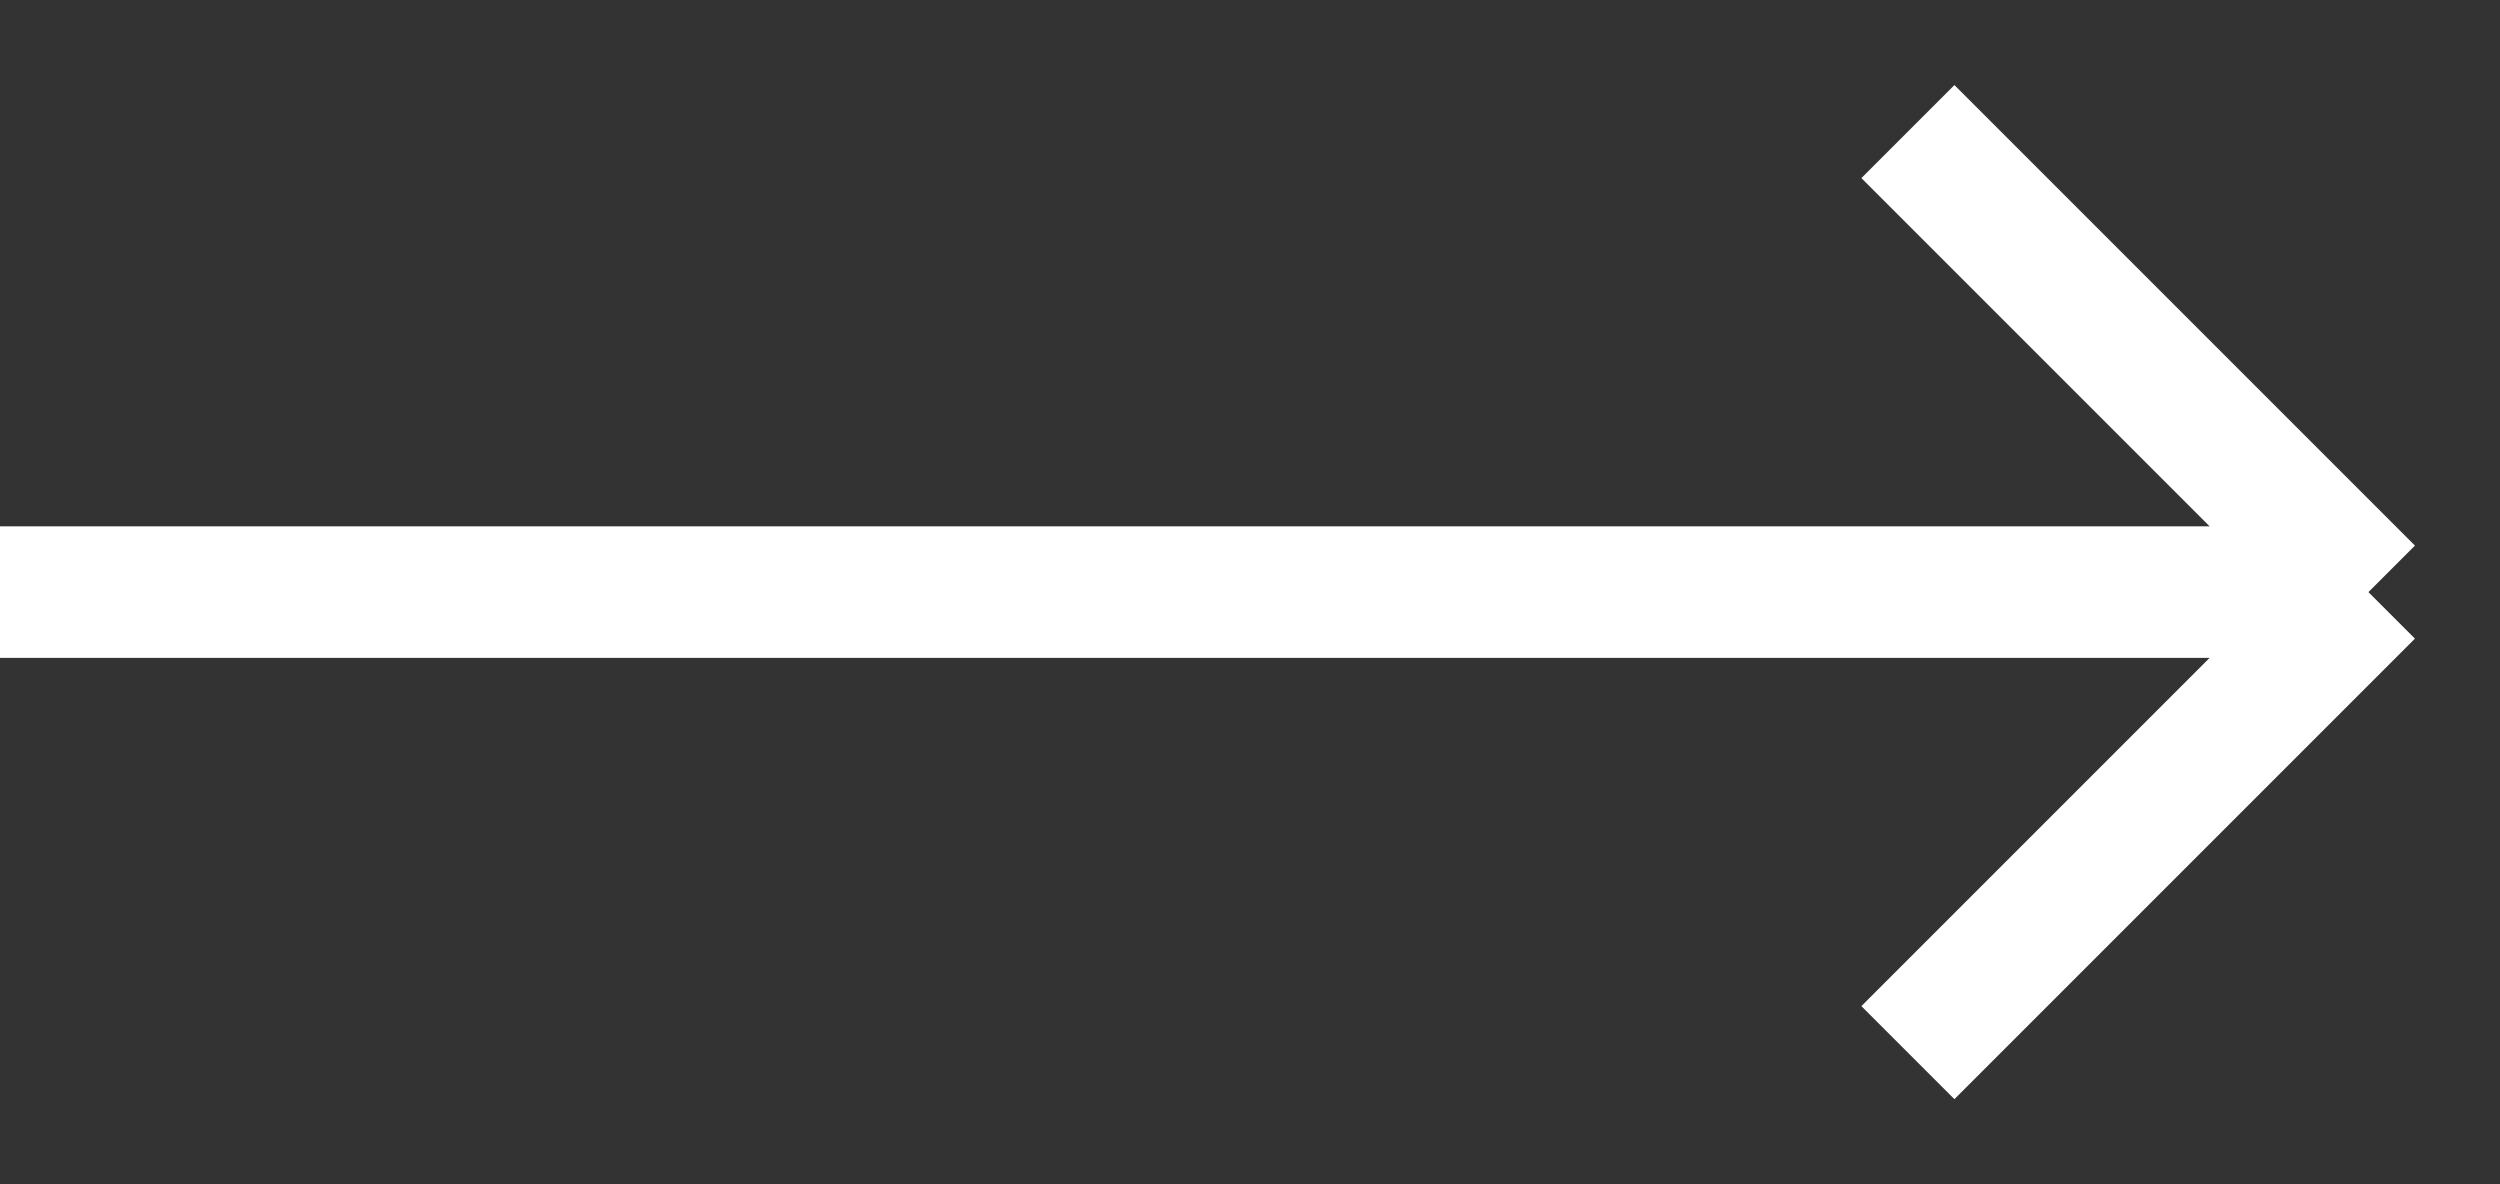
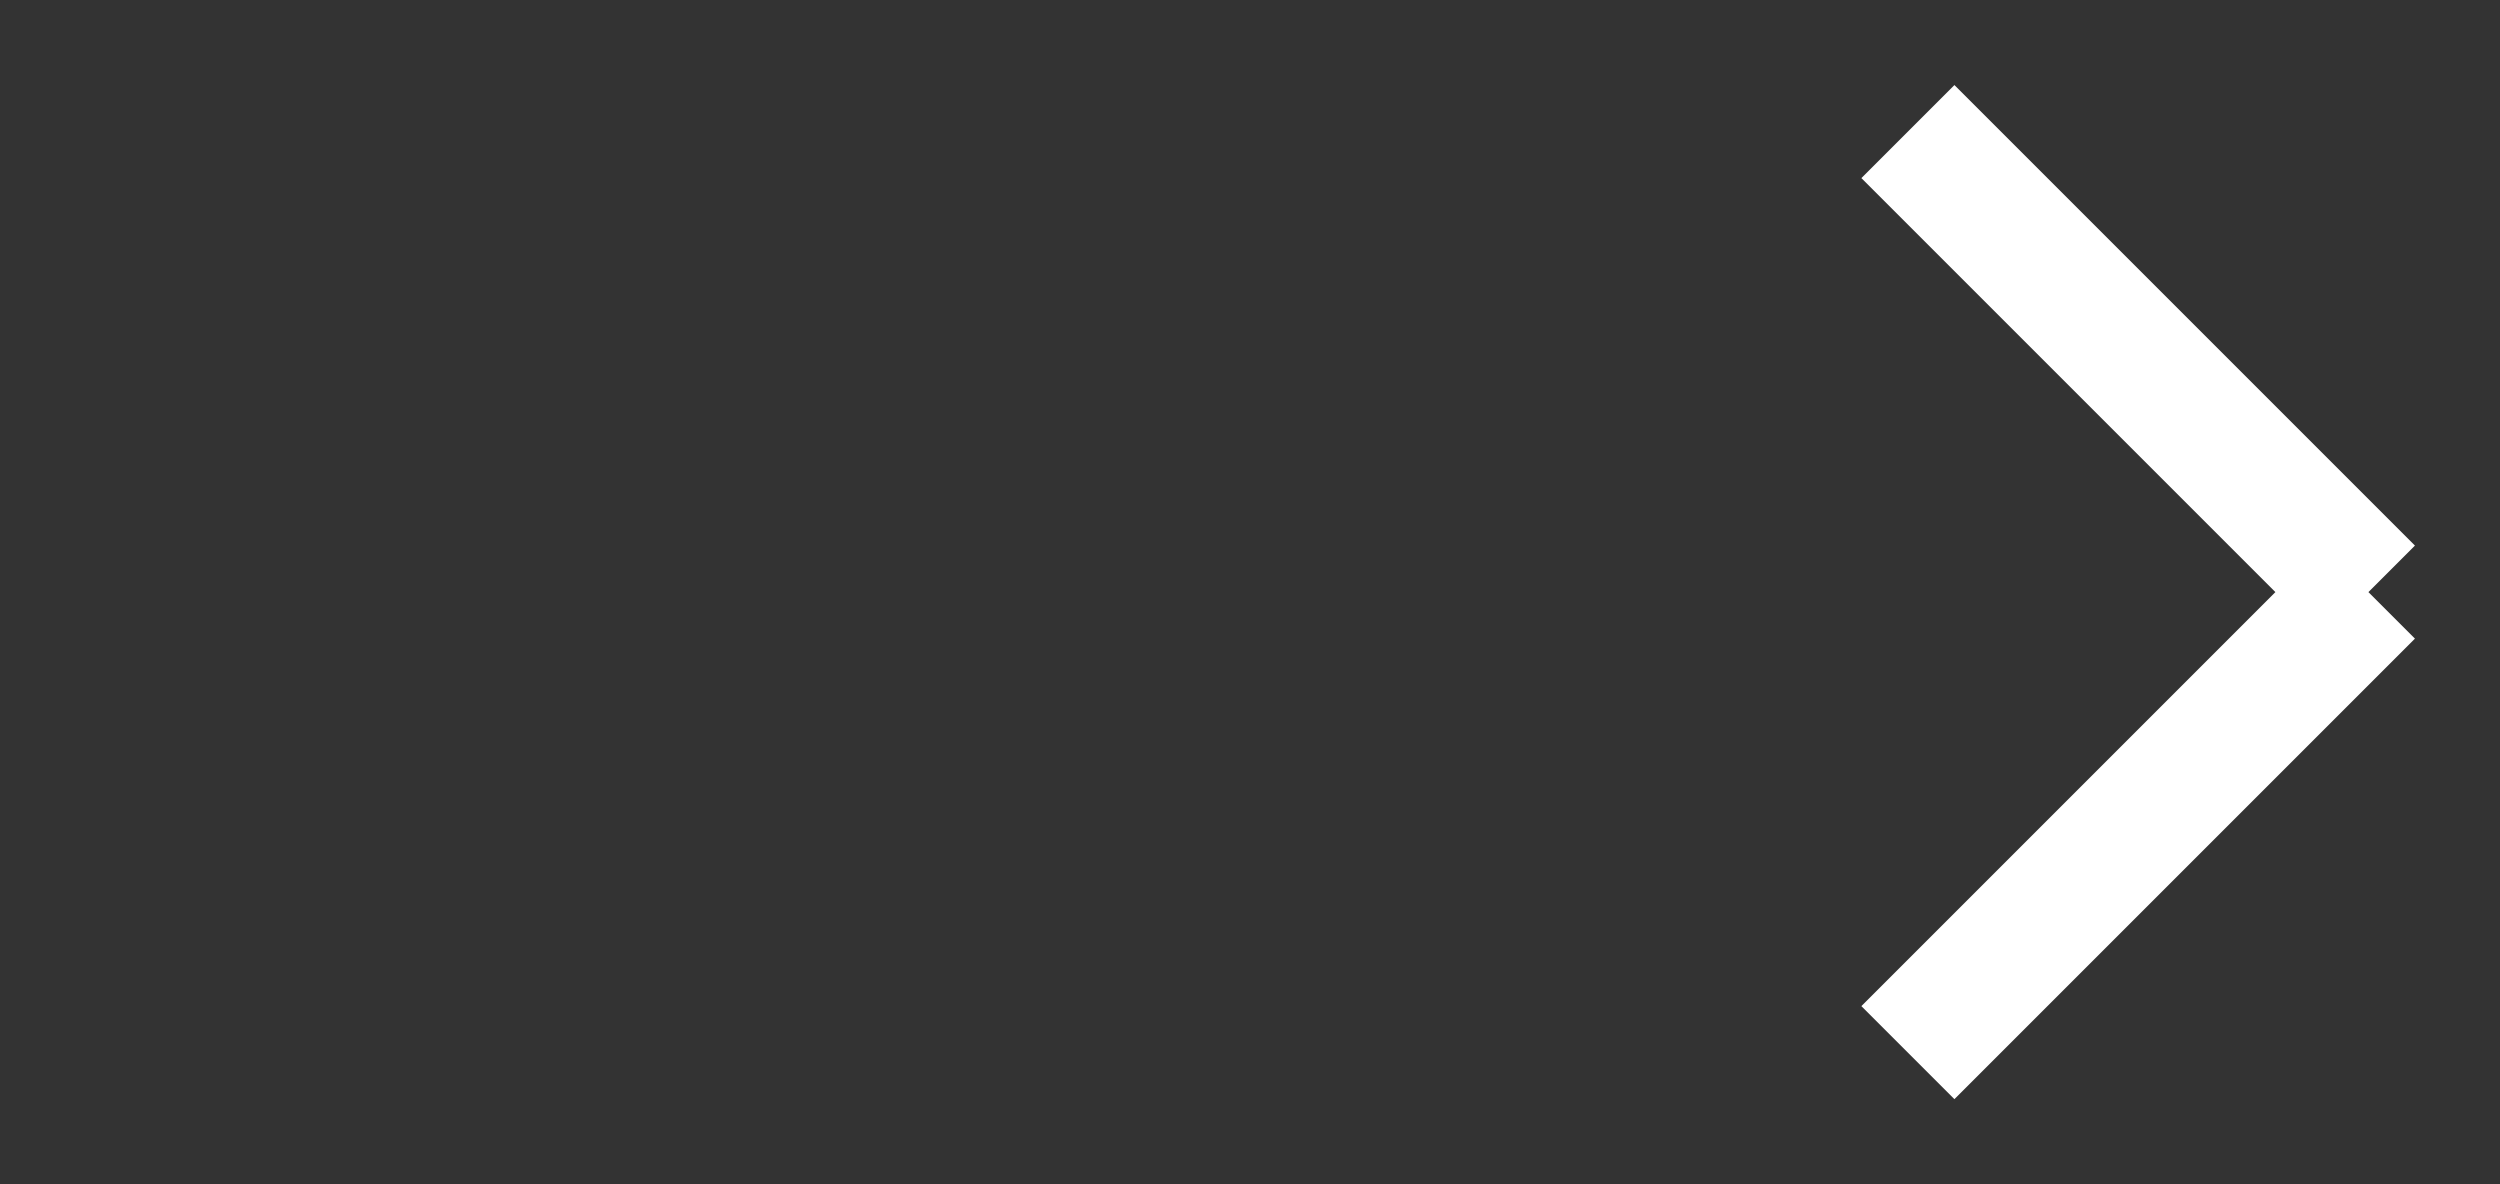
<svg xmlns="http://www.w3.org/2000/svg" width="19" height="9" viewBox="0 0 19 9" fill="none">
  <rect x="0" y="0" width="19" height="9" fill="#333333" stroke="none" />
-   <path id="Vector 1" d="M14.5 1L18 4.5M18 4.5L14.5 8M18 4.5H0" stroke="#FFFFFF" />
+   <path id="Vector 1" d="M14.5 1L18 4.5M18 4.5L14.5 8M18 4.5" stroke="#FFFFFF" />
</svg>